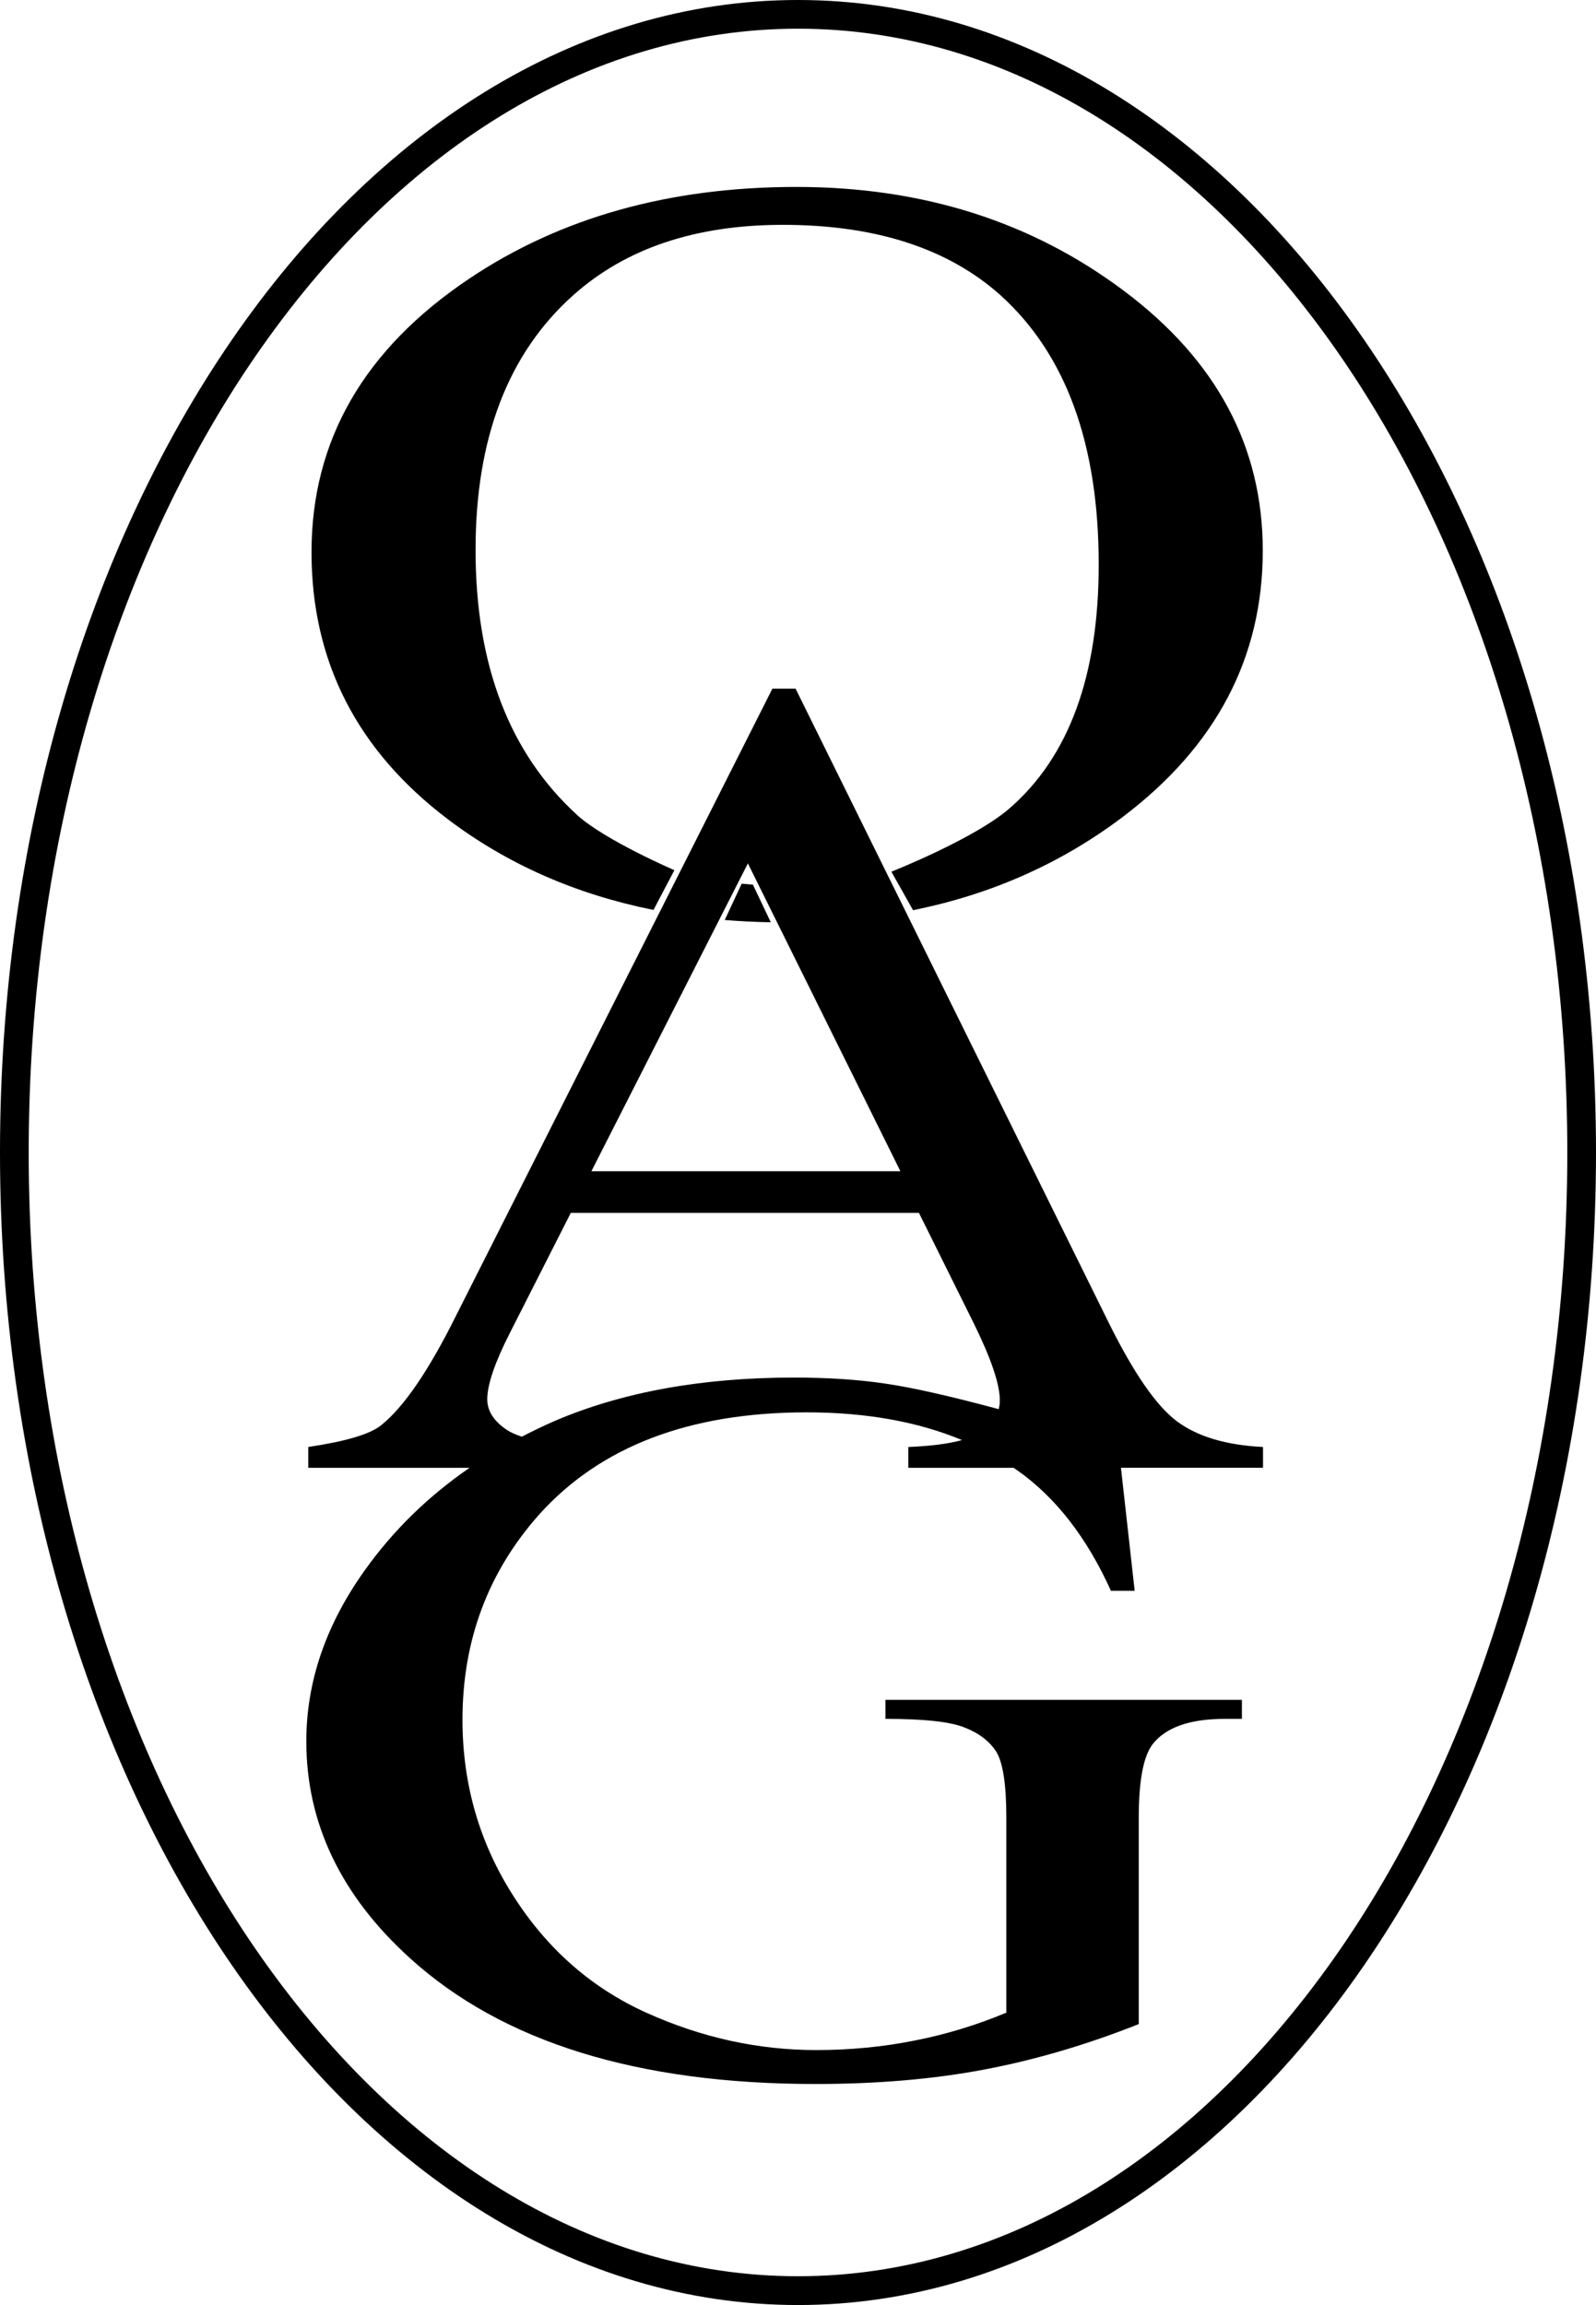
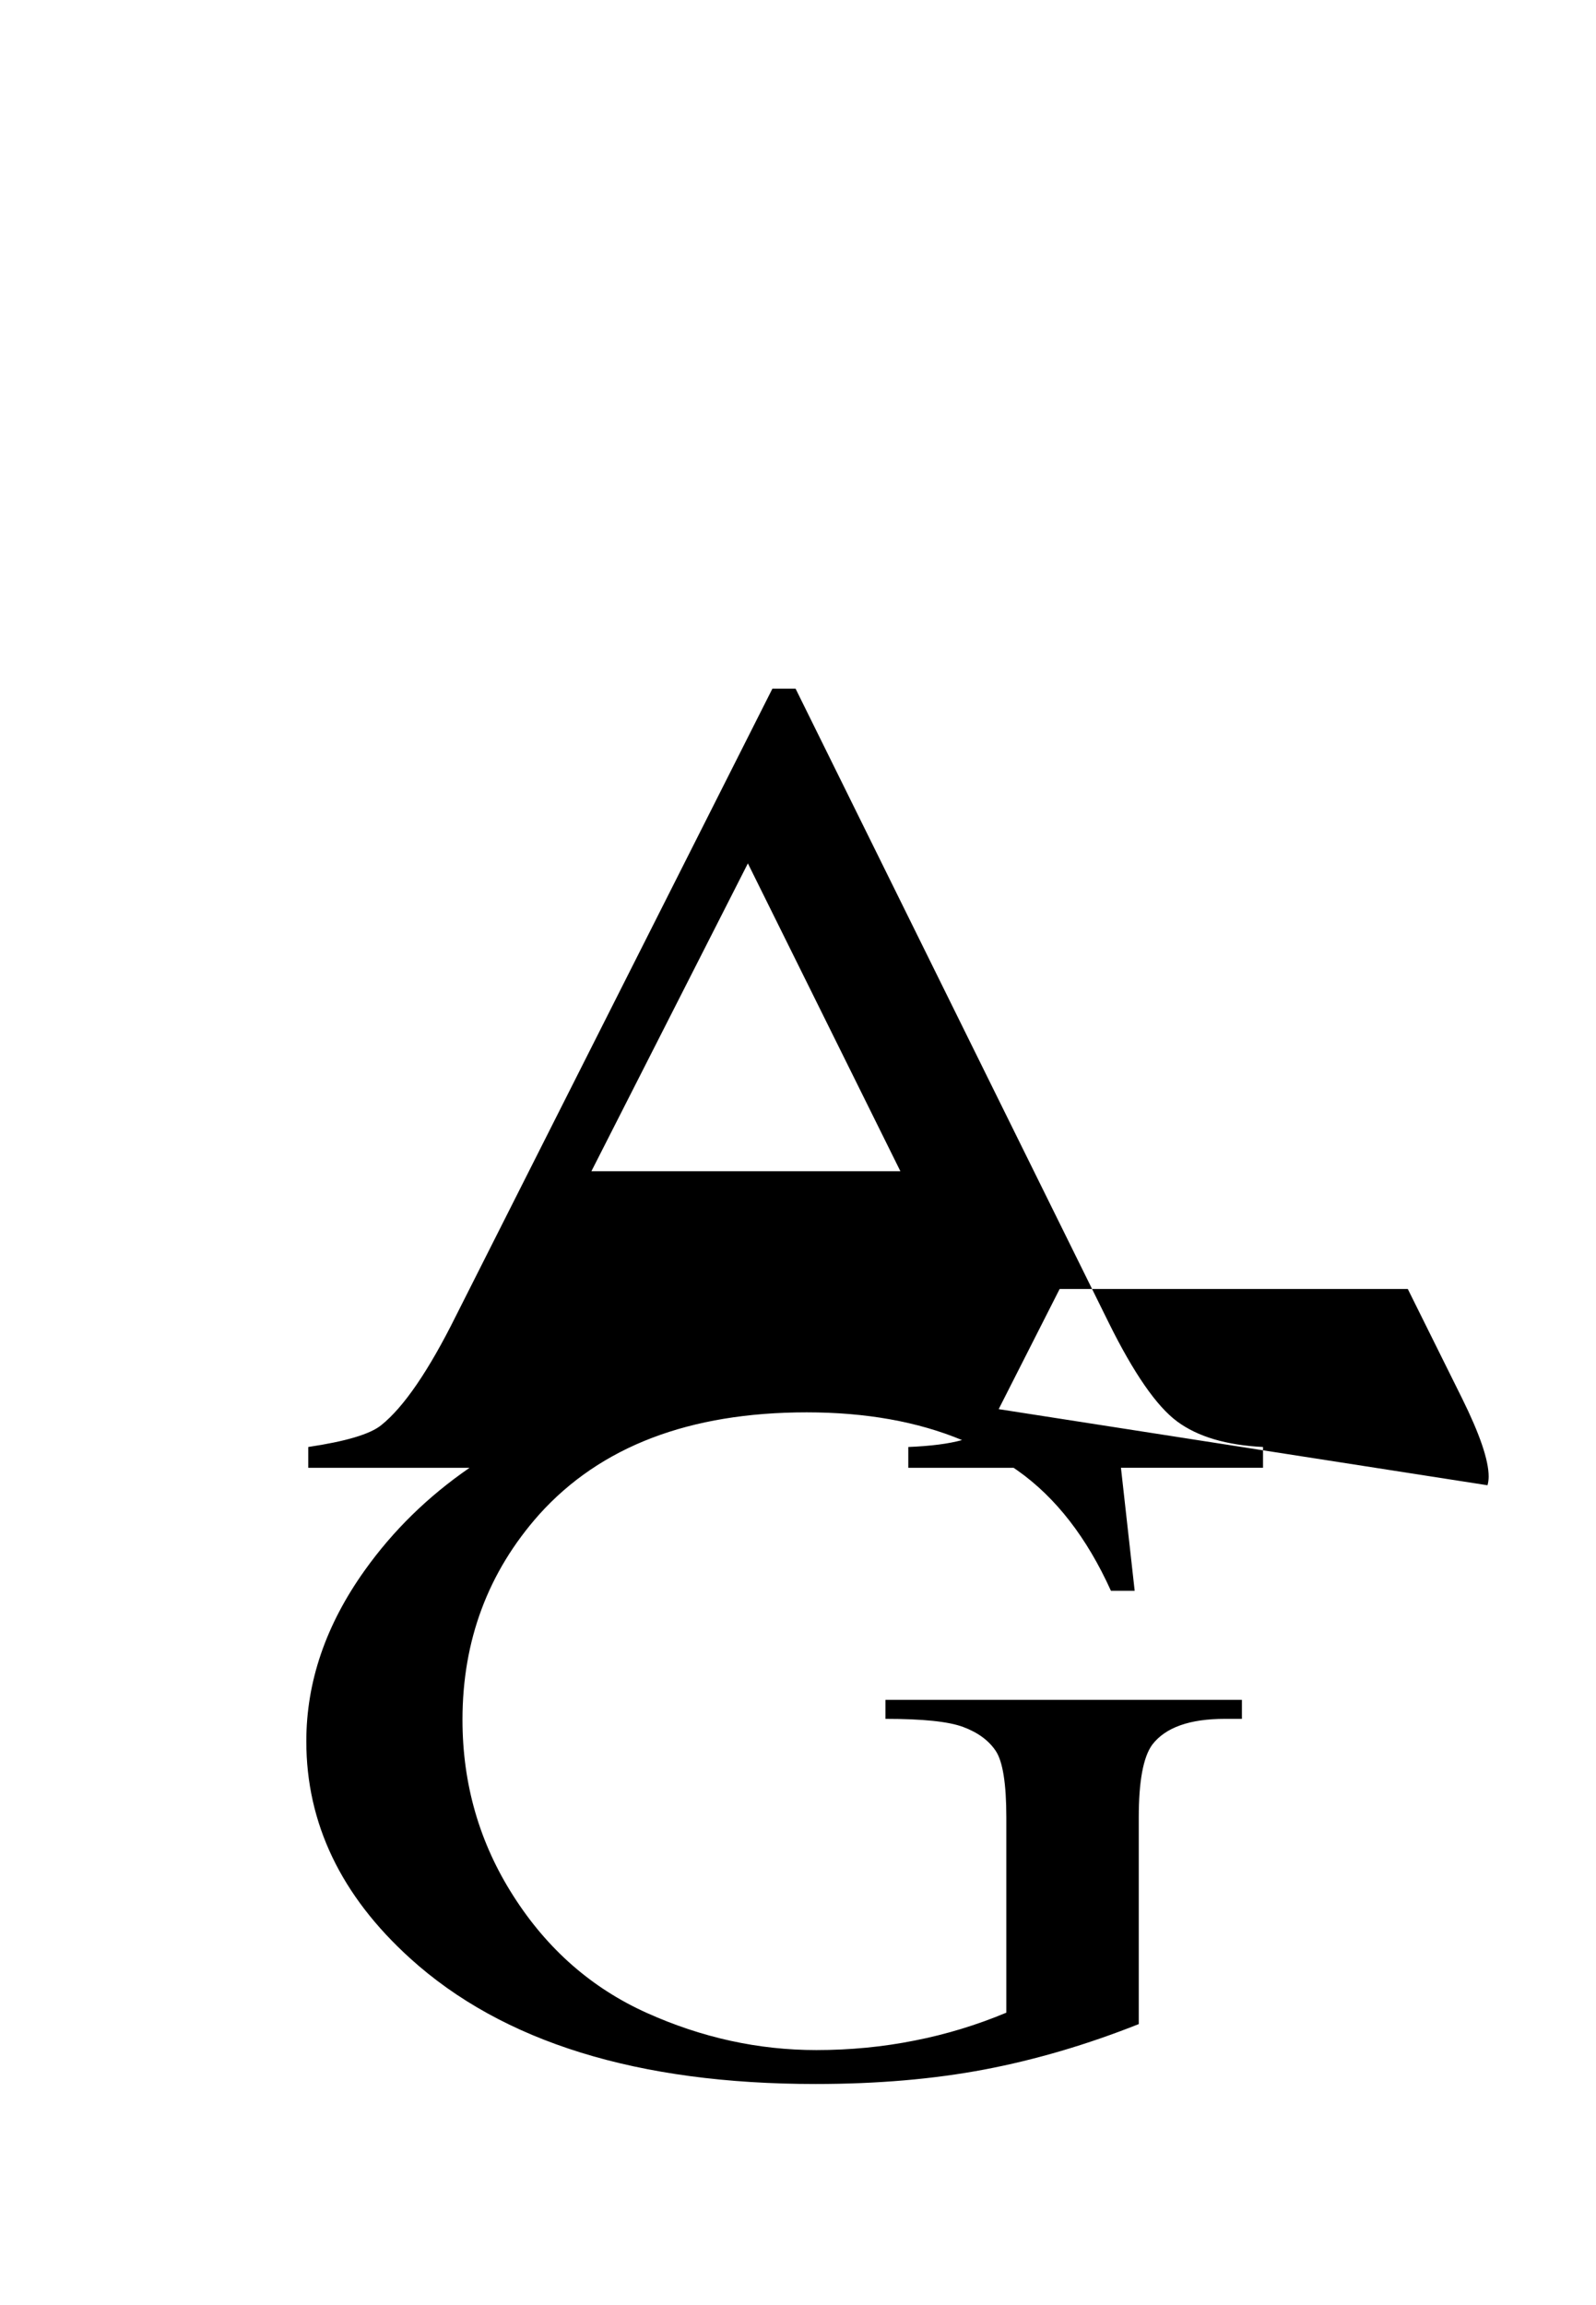
<svg xmlns="http://www.w3.org/2000/svg" enable-background="new 0 0 353.277 510" height="510" viewBox="0 0 353.277 510" width="353.277">
  <style>@media (prefers-color-scheme: dark) {svg{fill: #ffffff}}</style>
-   <path d="m296.677 78.738c-31.015-44.977-73.455-72.387-120.037-72.387-.007 0-.007 0-.007 0-46.582 0-89.033 27.41-120.037 72.388-30.975 44.944-50.246 107.318-50.242 176.258-.003 68.94 19.268 131.312 50.243 176.271 31.007 44.967 73.461 72.359 120.043 72.359 46.583 0 89.022-27.393 120.038-72.359 30.979-44.959 50.246-107.33 50.246-176.271s-19.268-131.314-50.247-176.259zm-192.845-17.061c20.189-13.54 44.344-20.317 72.458-20.317 27.904 0 52.082 7.667 72.537 23.024 20.465 15.333 30.688 34.479 30.688 57.436 0 23.64-10.303 43.27-30.922 58.873-13.604 10.299-29.107 17.186-46.49 20.689l-4.795-8.516s18.33-7.236 26.133-13.999c13.178-11.412 19.76-29.388 19.76-53.949 0-26.631-7.236-46.486-21.715-59.574-11.625-10.404-27.707-15.596-48.197-15.596-19.25 0-34.686 5.151-46.304 15.482-14.475 12.856-21.719 31.676-21.719 56.472 0 25.4 7.5 44.955 22.515 58.651 6.18 5.59 21.495 12.178 21.495 12.178l-4.625 8.795c-17.179-3.445-32.351-10.111-45.5-20.055-20.128-15.232-30.196-34.924-30.196-59.11 0-24.718 11.619-44.882 34.877-60.484zm175.74 263.08h-31.447l3.037 27.214h-5.256c-5.324-11.768-12.195-20.612-20.605-26.566-.307-.215-.629-.42-.939-.647h-23.312v-4.604c4.988-.199 8.951-.712 11.896-1.53-9.818-4.083-21.287-6.134-34.379-6.134-25.948 0-45.674 7.544-59.218 22.597-11.319 12.73-16.98 27.863-16.98 45.415 0 14.259 3.761 27.272 11.281 39.012 7.514 11.775 17.35 20.385 29.538 25.863 12.16 5.465 24.657 8.211 37.493 8.211 7.506 0 14.77-.704 21.779-2.107 7.014-1.372 13.775-3.448 20.291-6.167v-43.203c0-7.498-.797-12.393-2.334-14.698-1.551-2.327-3.955-4.092-7.215-5.309-3.258-1.217-8.986-1.799-17.203-1.799v-4.199h78.898v4.199h-3.764c-7.812 0-13.164 1.905-16.08 5.712-1.998 2.732-2.988 8.091-2.988 16.094v45.729c-11.527 4.575-22.902 7.912-34.139 10.047-11.219 2.126-23.686 3.208-37.41 3.208-39.367 0-69.278-9.271-89.712-27.784-15.341-13.88-23.003-29.911-23.003-48.04 0-13.17 4.322-25.77 12.92-37.809 6.293-8.829 14.035-16.386 23.213-22.703h-35.705v-4.604c8.314-1.238 13.7-2.833 16.151-4.824 4.991-3.991 10.516-12.053 16.574-24.248l70.015-138.706h5.136l69.271 140.194c5.572 11.269 10.646 18.59 15.199 21.949 4.551 3.357 10.877 5.236 18.996 5.635v4.602z" fill="none" />
-   <path d="m301.914 75.127c-31.778-46.161-76.061-75.123-125.274-75.127-49.212.004-93.494 28.966-125.273 75.127-31.815 46.198-51.364 109.737-51.367 179.87.003 70.137 19.552 133.673 51.367 179.87 31.779 46.154 76.061 75.114 125.273 75.133 49.213-.019 93.497-28.979 125.274-75.133 31.809-46.197 51.357-109.733 51.363-179.87-.006-70.133-19.555-133.672-51.363-179.87zm-5.237 356.141c-31.016 44.967-73.455 72.359-120.038 72.359-46.582 0-89.037-27.393-120.043-72.359-30.975-44.959-50.246-107.33-50.242-176.271-.004-68.94 19.267-131.314 50.242-176.259 31.004-44.977 73.455-72.387 120.037-72.387h.007c46.583 0 89.022 27.41 120.038 72.388 30.979 44.944 50.246 107.318 50.246 176.259s-19.268 131.311-50.247 176.27z" />
-   <path d="m166.657 195.733c-.893-.071-2.533-.217-2.483-.217l-3.753 8.039c3.333.268 6.724.441 10.192.502z" />
-   <path d="m99.151 181.271c13.148 9.943 28.321 16.609 45.5 20.055l4.625-8.795s-15.315-6.588-21.495-12.178c-15.016-13.696-22.515-33.251-22.515-58.651 0-24.796 7.244-43.615 21.719-56.472 11.619-10.331 27.055-15.482 46.304-15.482 20.49 0 36.572 5.191 48.197 15.596 14.479 13.088 21.715 32.943 21.715 59.574 0 24.562-6.582 42.537-19.76 53.949-7.803 6.763-26.133 13.999-26.133 13.999l4.795 8.516c17.383-3.504 32.887-10.391 46.49-20.689 20.619-15.604 30.922-35.233 30.922-58.873 0-22.956-10.223-42.103-30.688-57.436-20.455-15.357-44.633-23.024-72.537-23.024-28.115 0-52.27 6.777-72.458 20.317-23.258 15.603-34.877 35.767-34.877 60.484 0 24.187 10.067 43.878 30.196 59.11z" />
-   <path d="m245.376 292.569-69.271-140.194h-5.136l-70.015 138.706c-6.058 12.195-11.583 20.257-16.574 24.248-2.451 1.991-7.837 3.586-16.151 4.824v4.604h35.707c-9.178 6.317-16.919 13.874-23.213 22.703-8.598 12.039-12.92 24.639-12.92 37.809 0 18.129 7.662 34.16 23.003 48.04 20.434 18.513 50.345 27.784 89.712 27.784 13.725 0 26.191-1.082 37.41-3.208 11.236-2.135 22.611-5.472 34.139-10.047v-45.729c0-8.003.99-13.361 2.988-16.094 2.916-3.807 8.268-5.712 16.08-5.712h3.764v-4.199h-78.899v4.199c8.217 0 13.945.582 17.203 1.799 3.26 1.217 5.664 2.981 7.215 5.309 1.537 2.306 2.334 7.2 2.334 14.698v43.203c-6.516 2.719-13.277 4.795-20.291 6.167-7.01 1.403-14.273 2.107-21.779 2.107-12.835 0-25.333-2.746-37.493-8.211-12.188-5.479-22.024-14.088-29.538-25.863-7.52-11.739-11.281-24.753-11.281-39.012 0-17.552 5.661-32.685 16.98-45.415 13.544-15.053 33.27-22.597 59.218-22.597 13.092 0 24.561 2.051 34.379 6.134-2.945.818-6.908 1.331-11.896 1.53v4.604h23.311c.311.228.633.433.939.647 8.41 5.954 15.281 14.799 20.605 26.566h5.256l-3.037-27.214h31.447v-4.604c-8.119-.398-14.445-2.277-18.996-5.635-4.553-3.357-9.627-10.678-15.2-21.947zm-79.832-101.539 33.758 68.108h-68.394zm55.514 120.749c-10.799-2.903-19.203-4.804-25.137-5.656-6.068-.904-12.785-1.331-20.214-1.331-20.334 0-37.979 3.209-52.907 9.591-2.515 1.095-4.935 2.269-7.3 3.493-1.366-.455-2.486-.953-3.312-1.509-2.885-1.935-4.333-4.19-4.333-6.773 0-3.222 1.671-8.111 4.998-14.656l13.494-26.583h77.065l12.023 24.215c3.9 7.883 5.877 13.646 5.877 17.288.002.662-.09 1.301-.254 1.921z" />
+   <path d="m245.376 292.569-69.271-140.194h-5.136l-70.015 138.706c-6.058 12.195-11.583 20.257-16.574 24.248-2.451 1.991-7.837 3.586-16.151 4.824v4.604h35.707c-9.178 6.317-16.919 13.874-23.213 22.703-8.598 12.039-12.92 24.639-12.92 37.809 0 18.129 7.662 34.16 23.003 48.04 20.434 18.513 50.345 27.784 89.712 27.784 13.725 0 26.191-1.082 37.41-3.208 11.236-2.135 22.611-5.472 34.139-10.047v-45.729c0-8.003.99-13.361 2.988-16.094 2.916-3.807 8.268-5.712 16.08-5.712h3.764v-4.199h-78.899v4.199c8.217 0 13.945.582 17.203 1.799 3.26 1.217 5.664 2.981 7.215 5.309 1.537 2.306 2.334 7.2 2.334 14.698v43.203c-6.516 2.719-13.277 4.795-20.291 6.167-7.01 1.403-14.273 2.107-21.779 2.107-12.835 0-25.333-2.746-37.493-8.211-12.188-5.479-22.024-14.088-29.538-25.863-7.52-11.739-11.281-24.753-11.281-39.012 0-17.552 5.661-32.685 16.98-45.415 13.544-15.053 33.27-22.597 59.218-22.597 13.092 0 24.561 2.051 34.379 6.134-2.945.818-6.908 1.331-11.896 1.53v4.604h23.311c.311.228.633.433.939.647 8.41 5.954 15.281 14.799 20.605 26.566h5.256l-3.037-27.214h31.447v-4.604c-8.119-.398-14.445-2.277-18.996-5.635-4.553-3.357-9.627-10.678-15.2-21.947zm-79.832-101.539 33.758 68.108h-68.394zm55.514 120.749l13.494-26.583h77.065l12.023 24.215c3.9 7.883 5.877 13.646 5.877 17.288.002.662-.09 1.301-.254 1.921z" />
</svg>